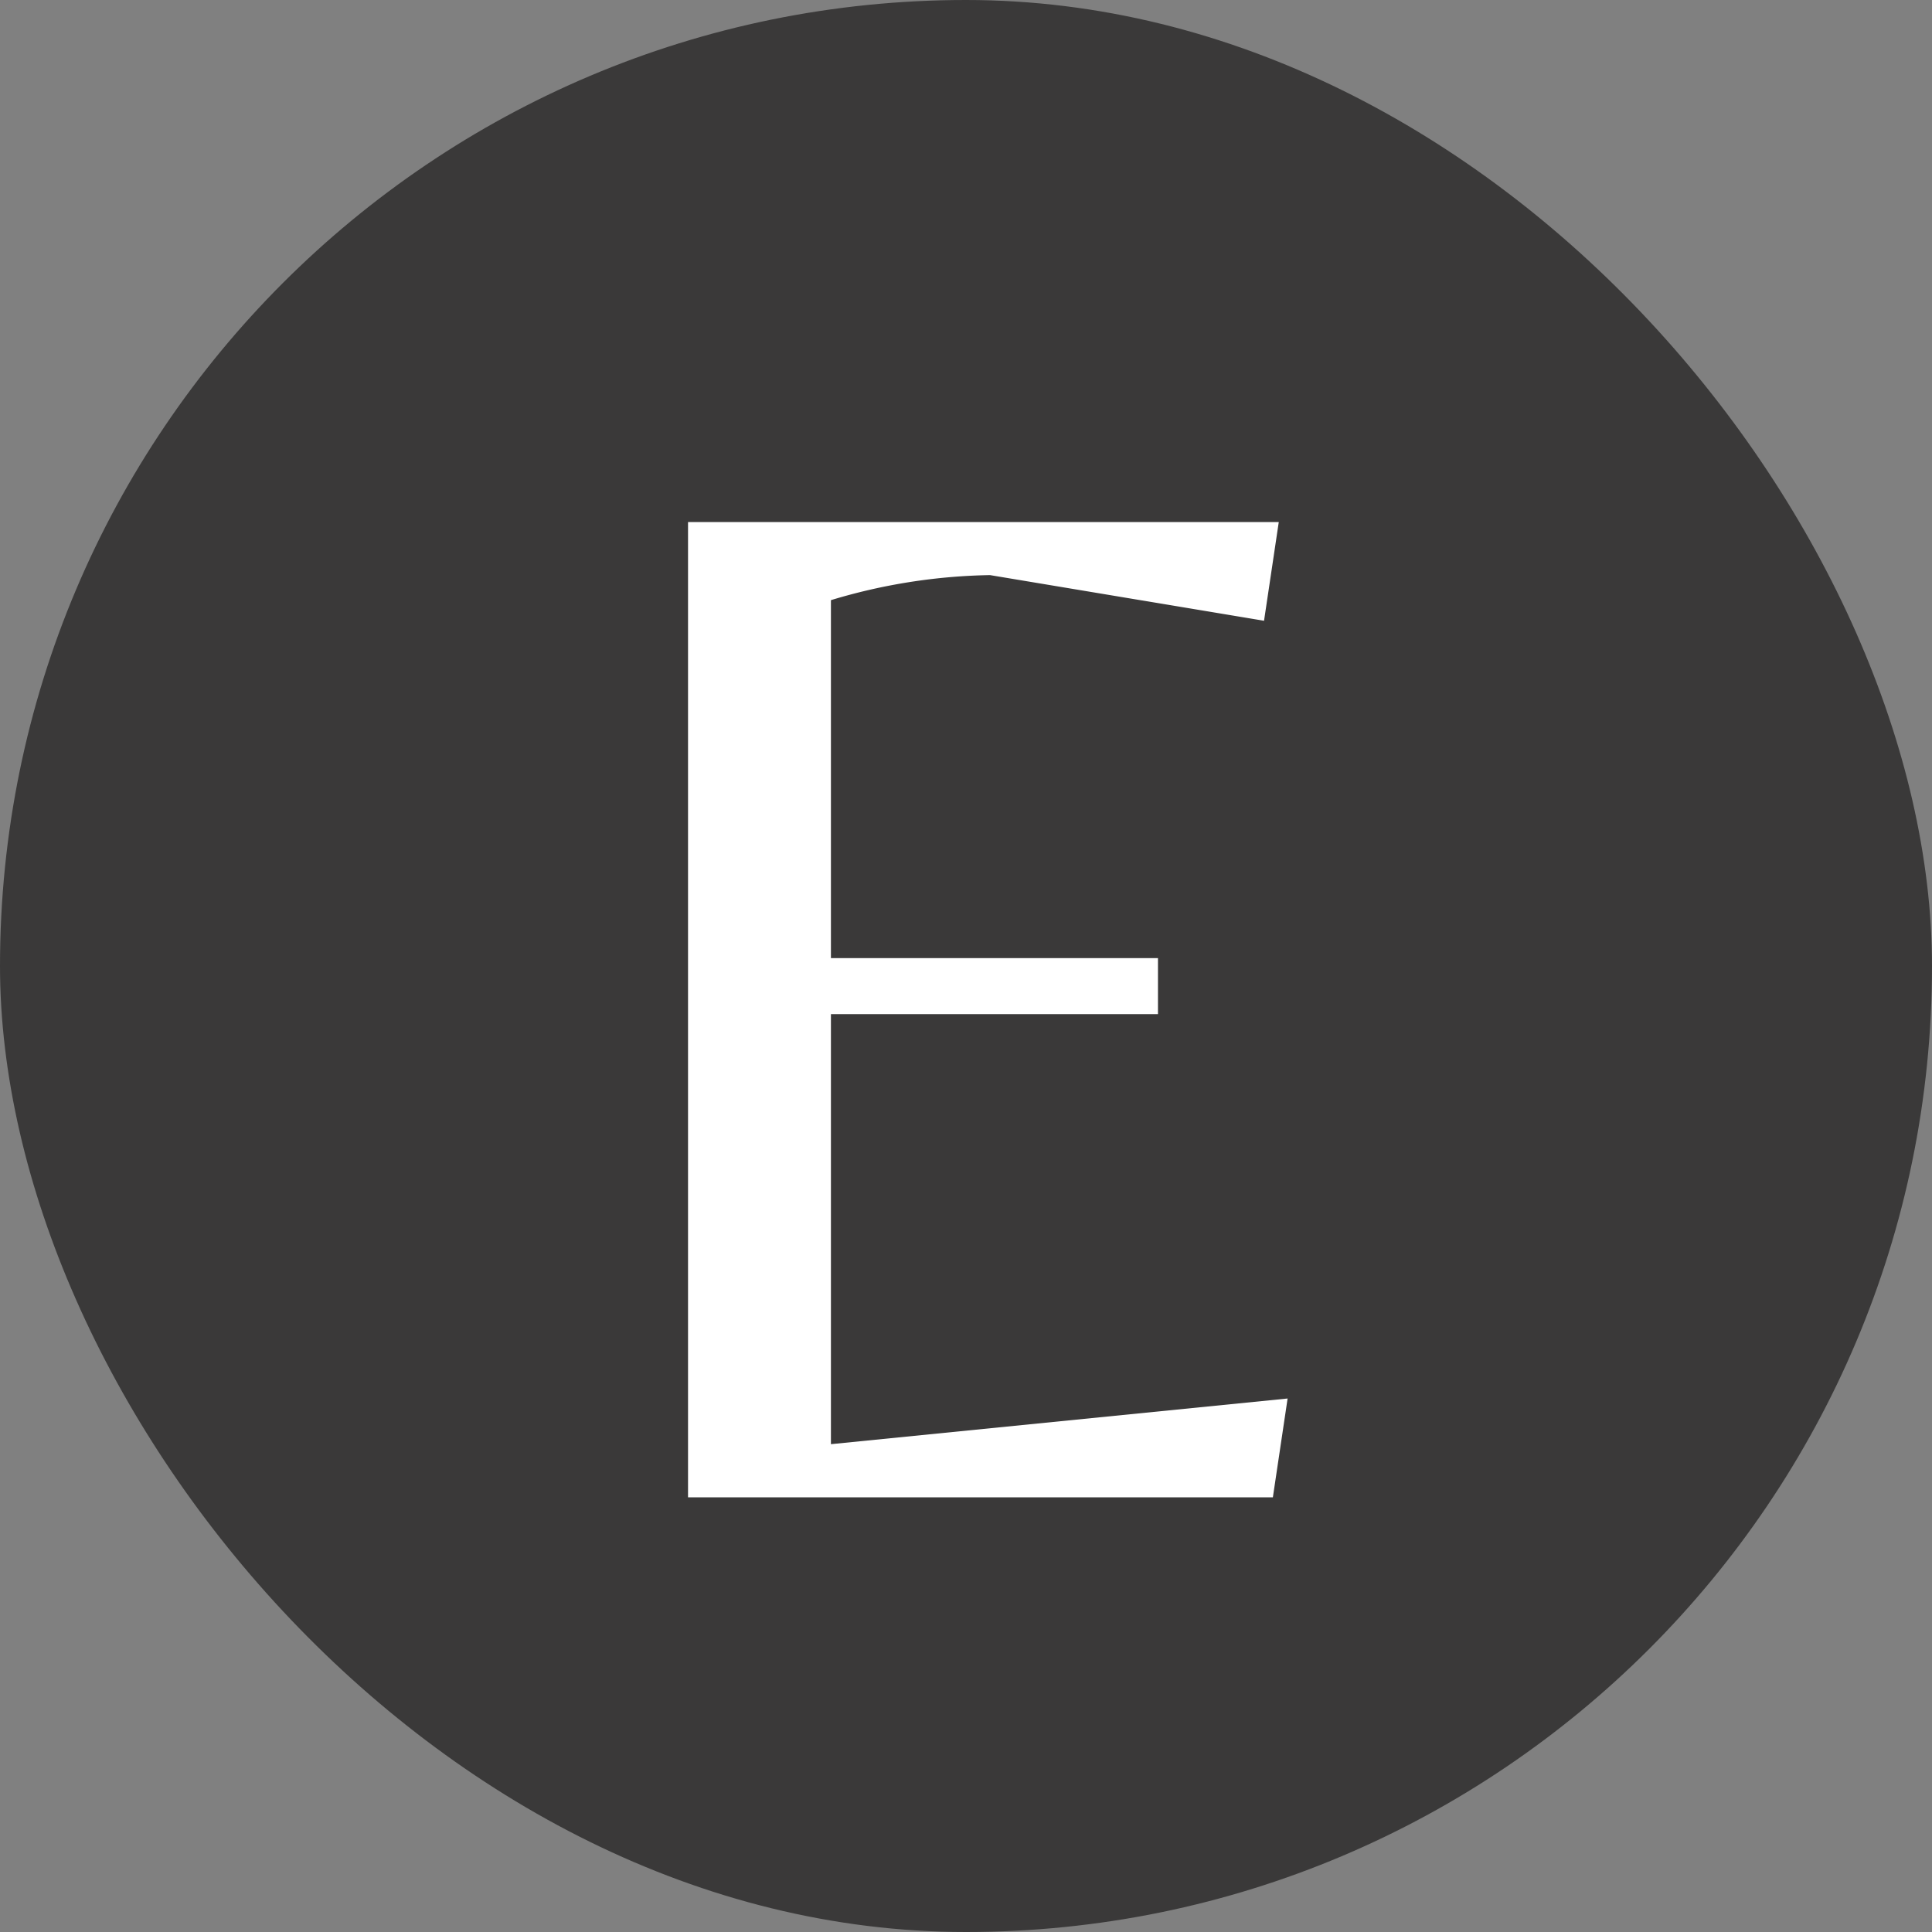
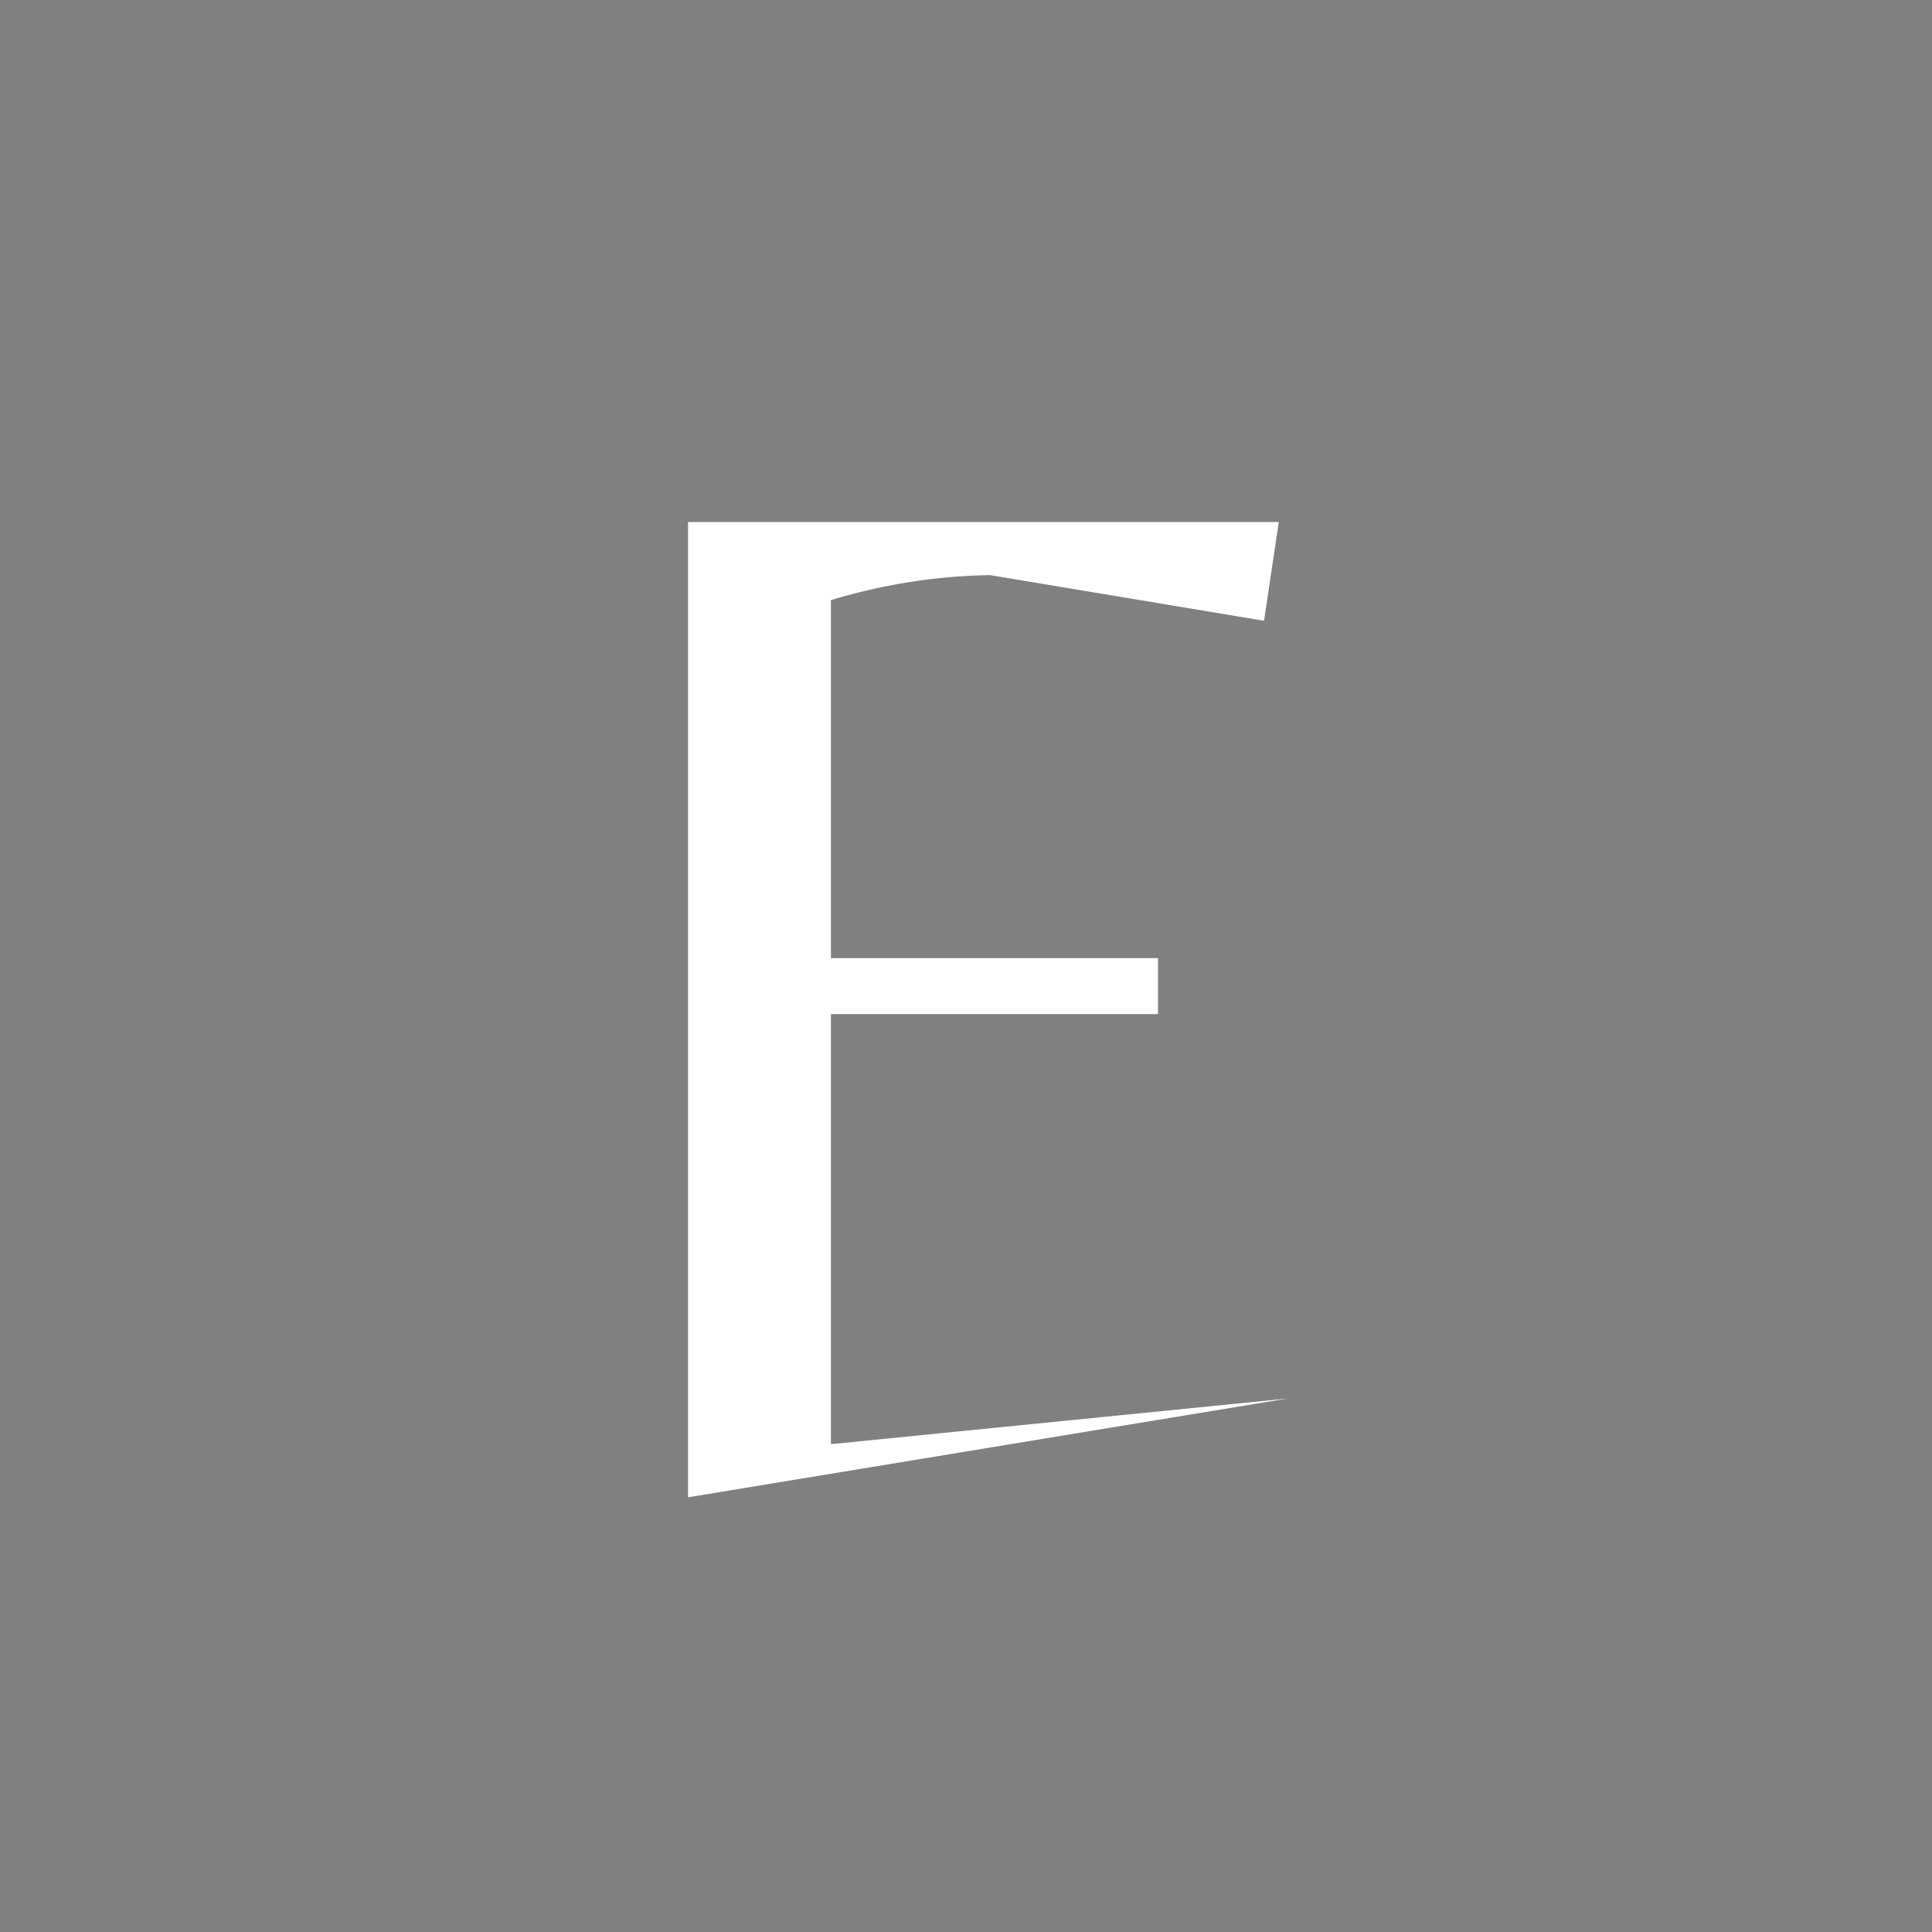
<svg xmlns="http://www.w3.org/2000/svg" width="80" height="80" viewBox="0 0 80 80">
  <rect x="0" y="0" width="80" height="80" fill="#808080" stroke="none" />
  <g id="Group_8983" data-name="Group 8983" transform="translate(-184 19025)">
-     <rect id="Rectangle_1726" data-name="Rectangle 1726" width="80" height="80" rx="40" transform="translate(184 -19025)" fill="#3a3939" />
-     <path id="Path_91497" data-name="Path 91497" d="M5.49,0V-40.382H29.951l-.61,4.087L17.995-38.186a23.963,23.963,0,0,0-6.588,1.037v14.823H24.949v2.318H11.407V-2.2l18.91-1.891L29.707,0Z" transform="translate(207 -18963)" fill="#fff" />
+     <path id="Path_91497" data-name="Path 91497" d="M5.49,0V-40.382H29.951l-.61,4.087L17.995-38.186a23.963,23.963,0,0,0-6.588,1.037v14.823H24.949v2.318H11.407V-2.2l18.91-1.891Z" transform="translate(207 -18963)" fill="#fff" />
  </g>
</svg>